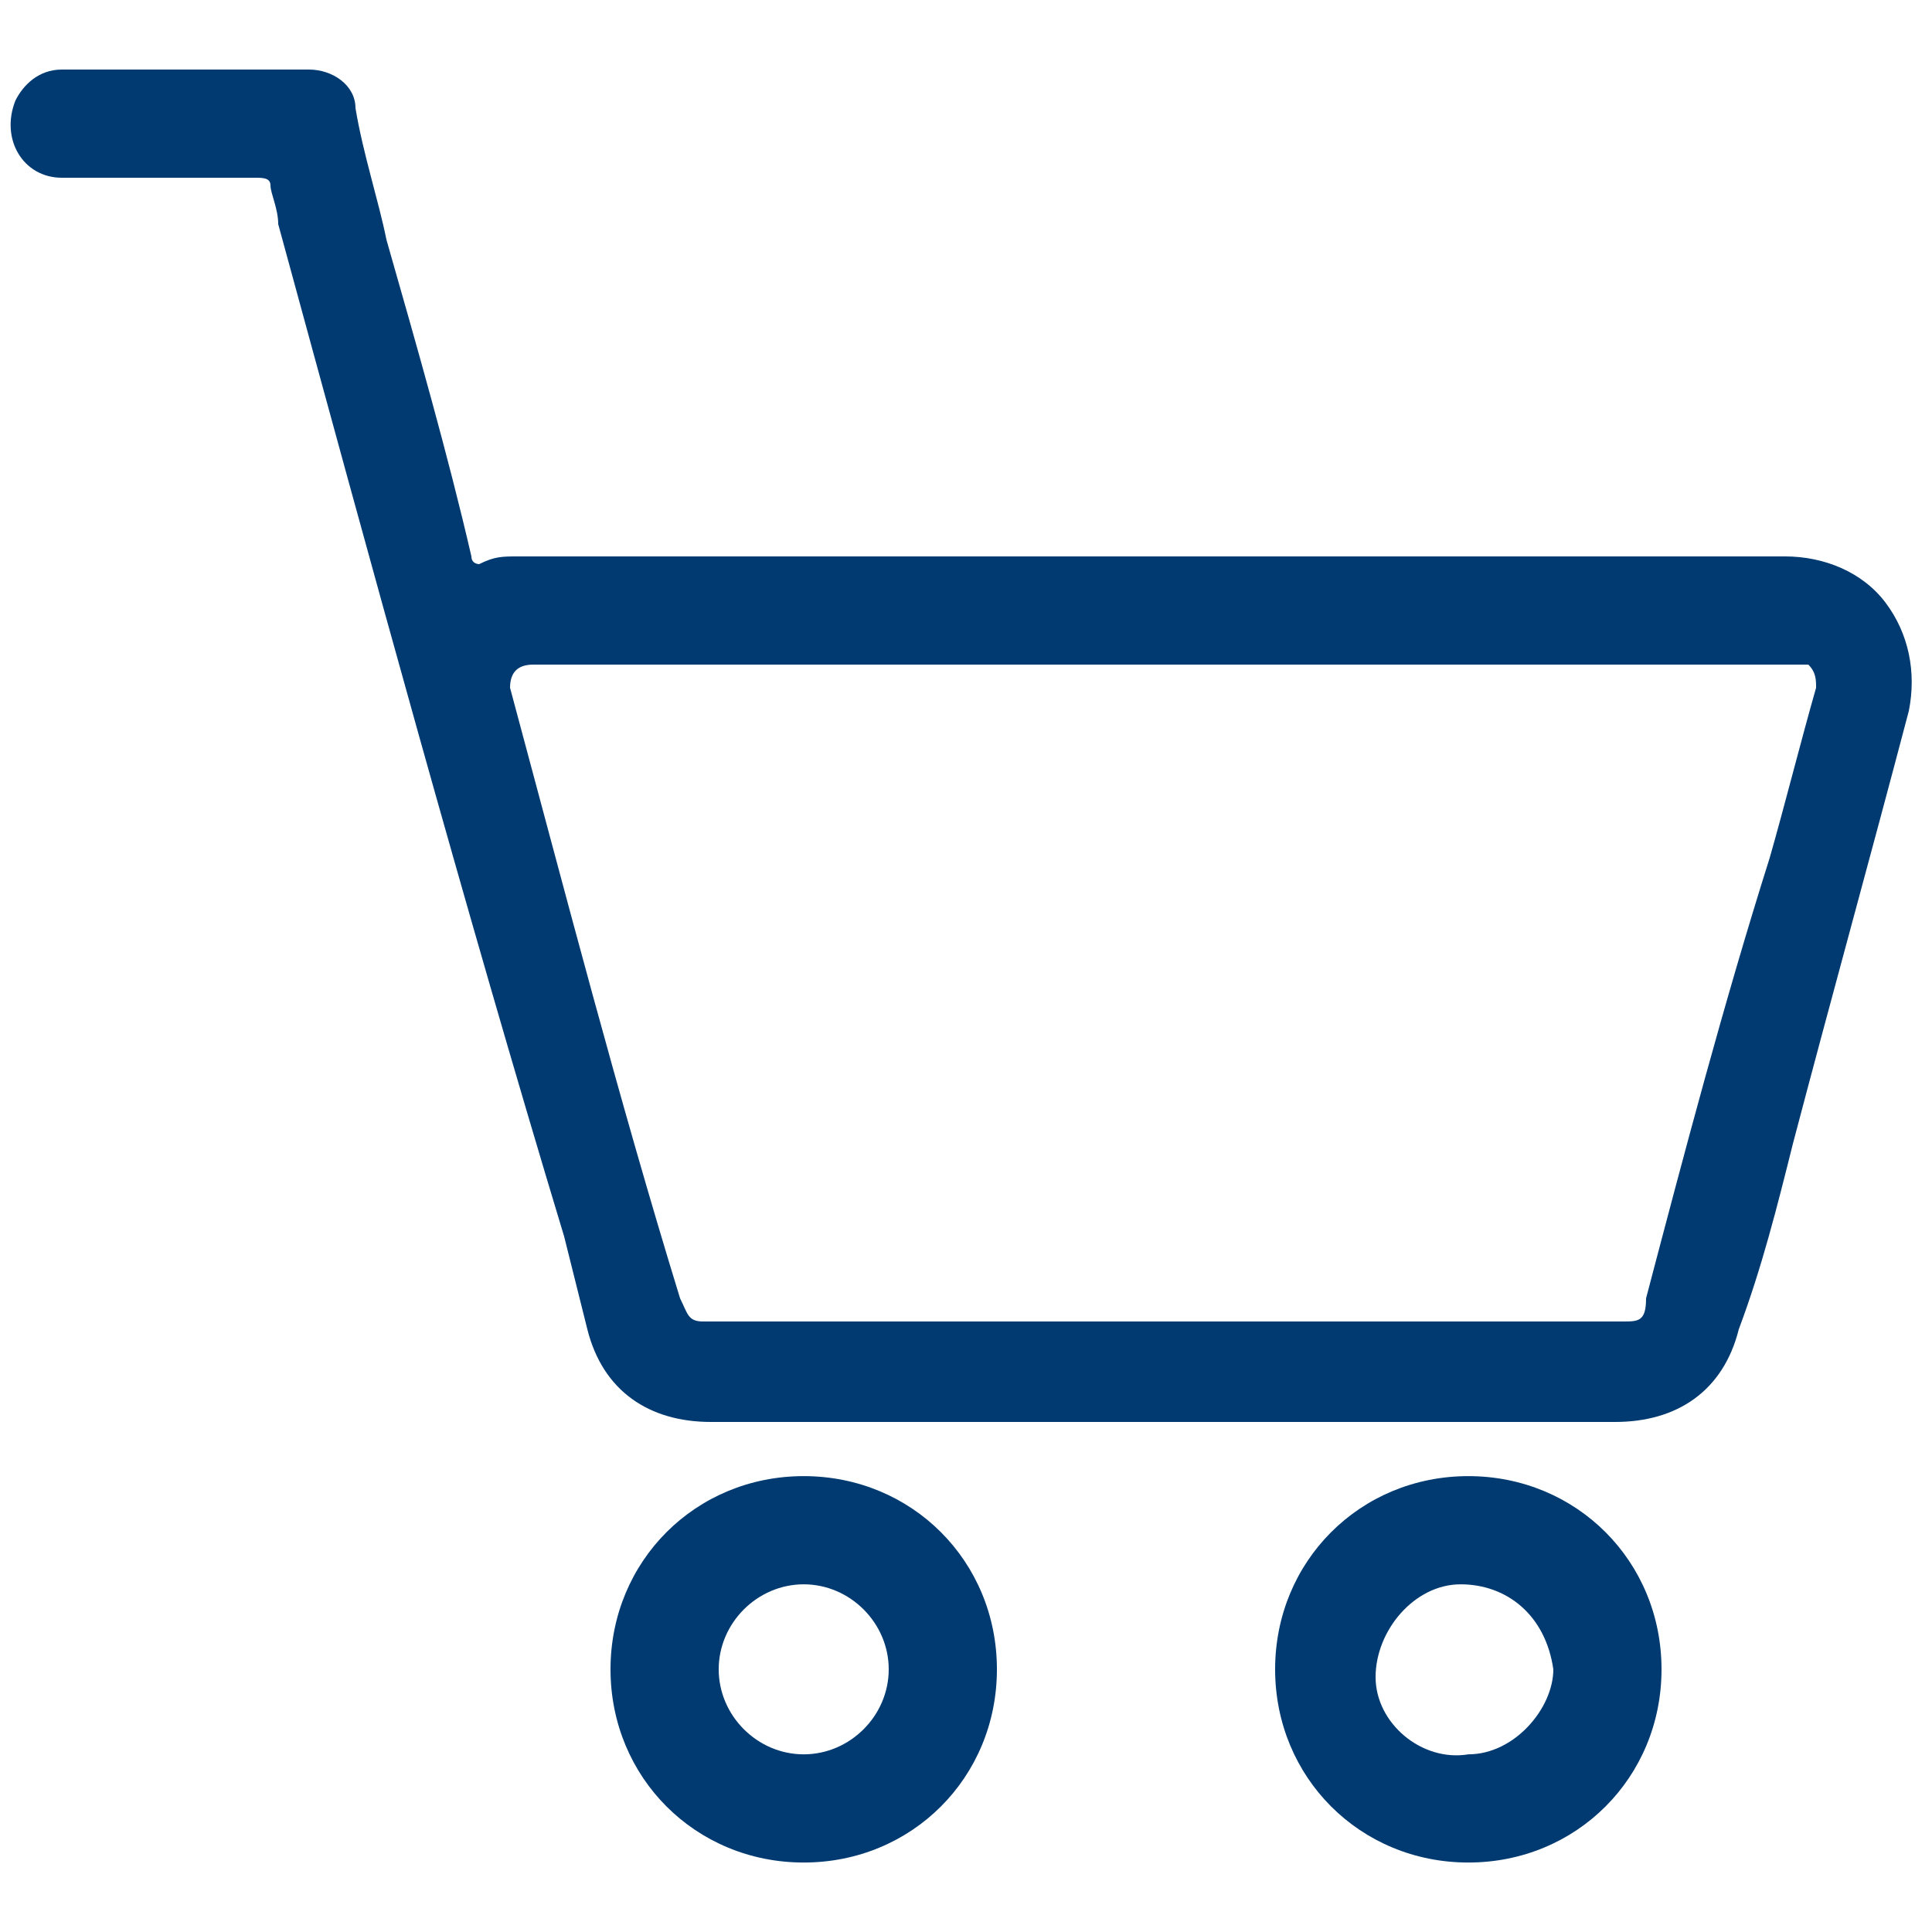
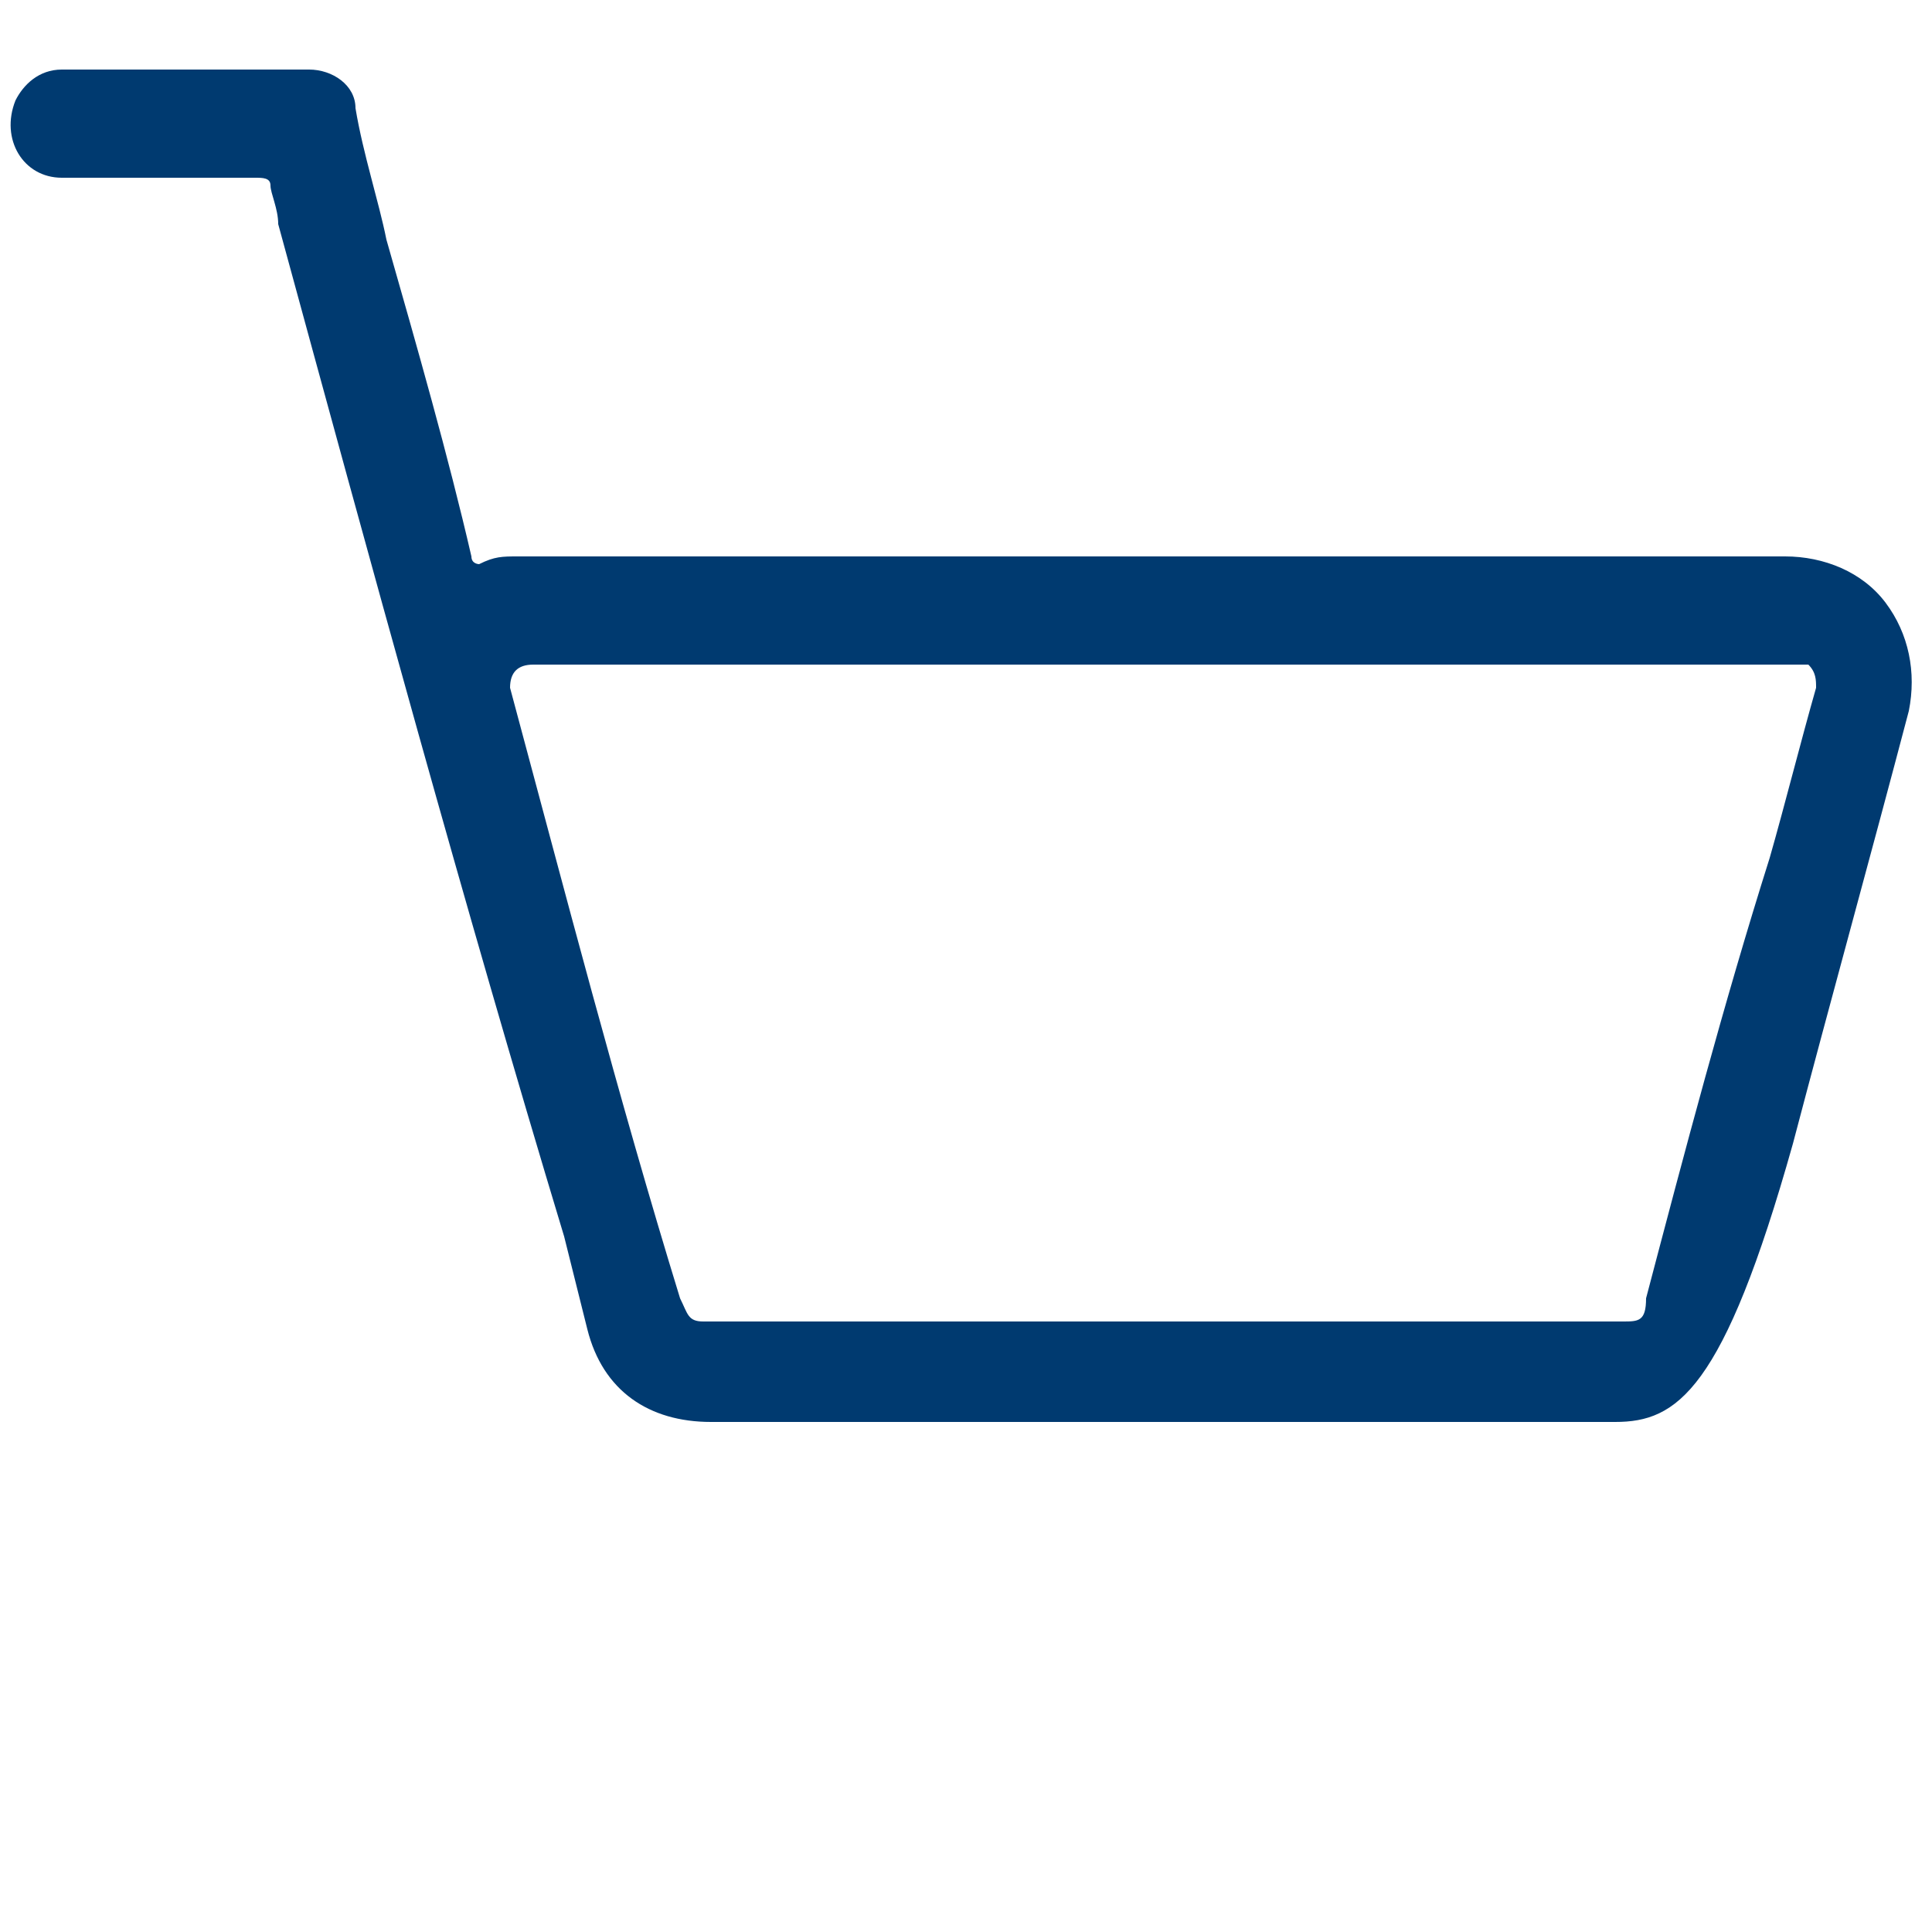
<svg xmlns="http://www.w3.org/2000/svg" width="25" height="25" viewBox="0 0 25 25" fill="none">
-   <path d="M15.1 18.4C13.1 18.4 11.1 18.4 9.2 18.4C8.4 18.4 7.8 18 7.6 17.2C7.5 16.8 7.4 16.4 7.3 16C6 11.7 4.8 7.3 3.6 2.9C3.6 2.7 3.5 2.5 3.5 2.4C3.5 2.3 3.4 2.3 3.3 2.3C2.5 2.3 1.6 2.3 0.8 2.3C0.3 2.3 9.73865e-05 1.8 0.2 1.3C0.3 1.1 0.5 0.9 0.8 0.9C1.9 0.9 2.9 0.9 4 0.9C4.3 0.9 4.6 1.1 4.6 1.4C4.7 2 4.9 2.6 5 3.1C5.4 4.5 5.8 5.9 6.1 7.2C6.1 7.3 6.2 7.3 6.2 7.3C6.4 7.2 6.5 7.2 6.7 7.2H6.8C12.2 7.2 17.7 7.2 23.1 7.2C23.6 7.2 24.1 7.4 24.4 7.8C24.7 8.2 24.8 8.7 24.7 9.2C24.2 11.1 23.7 12.9 23.2 14.8C23 15.6 22.8 16.4 22.5 17.2C22.3 18 21.7 18.4 20.9 18.4C19 18.4 17 18.4 15.1 18.4ZM6.9 8.6C6.7 8.6 6.6 8.7 6.6 8.9C7.3 11.5 8 14.2 8.8 16.8C8.9 17 8.9 17.1 9.1 17.1C13.1 17.1 17 17.1 21 17.1C21.2 17.1 21.3 17.1 21.3 16.8C21.8 14.9 22.3 13 22.9 11.1C23.1 10.4 23.3 9.6 23.5 8.9C23.5 8.8 23.5 8.7 23.4 8.6C23.3 8.6 23.3 8.6 23.2 8.6C20.5 8.6 17.8 8.6 15.1 8.6C12.3 8.6 9.6 8.6 6.9 8.6Z" fill="#003A70" />
-   <path d="M12.9 21.601C12.9 23.001 11.8 24.101 10.4 24.101C9 24.101 7.9 23.001 7.9 21.601C7.9 20.201 9 19.101 10.4 19.101C11.8 19.101 12.9 20.201 12.9 21.601ZM10.4 22.701C11 22.701 11.5 22.201 11.5 21.601C11.5 21.001 11 20.501 10.4 20.501C9.8 20.501 9.3 21.001 9.3 21.601C9.3 22.201 9.8 22.701 10.4 22.701Z" fill="#003A70" />
-   <path d="M16.5 21.601C16.5 20.201 17.6 19.101 19 19.101C20.4 19.101 21.5 20.201 21.5 21.601C21.5 23.001 20.4 24.101 19 24.101C17.6 24.101 16.5 23.001 16.5 21.601ZM18.9 20.501C18.3 20.501 17.8 21.101 17.8 21.701C17.8 22.301 18.4 22.801 19 22.701C19.6 22.701 20.1 22.101 20.1 21.601C20 20.901 19.5 20.501 18.9 20.501Z" fill="#003A70" />
+   <path d="M15.1 18.4C13.1 18.4 11.1 18.4 9.2 18.4C8.4 18.4 7.8 18 7.6 17.2C7.5 16.8 7.4 16.4 7.3 16C6 11.7 4.8 7.3 3.6 2.9C3.6 2.7 3.5 2.5 3.5 2.4C3.5 2.3 3.4 2.3 3.3 2.3C2.5 2.3 1.6 2.3 0.8 2.3C0.3 2.3 9.73865e-05 1.8 0.2 1.3C0.3 1.1 0.5 0.9 0.8 0.9C1.9 0.9 2.9 0.9 4 0.9C4.3 0.9 4.6 1.1 4.6 1.4C4.7 2 4.9 2.6 5 3.1C5.4 4.5 5.8 5.9 6.1 7.2C6.1 7.3 6.2 7.3 6.2 7.3C6.4 7.2 6.5 7.2 6.7 7.2H6.8C12.2 7.2 17.7 7.2 23.1 7.2C23.6 7.2 24.1 7.4 24.4 7.8C24.7 8.2 24.8 8.7 24.7 9.2C24.2 11.1 23.7 12.9 23.2 14.8C22.3 18 21.7 18.4 20.9 18.4C19 18.4 17 18.4 15.1 18.4ZM6.9 8.6C6.7 8.6 6.6 8.7 6.6 8.9C7.3 11.5 8 14.2 8.8 16.8C8.9 17 8.9 17.1 9.1 17.1C13.1 17.1 17 17.1 21 17.1C21.2 17.1 21.3 17.1 21.3 16.8C21.8 14.9 22.3 13 22.9 11.1C23.1 10.4 23.3 9.6 23.5 8.9C23.5 8.8 23.5 8.7 23.4 8.6C23.3 8.6 23.3 8.6 23.2 8.6C20.5 8.6 17.8 8.6 15.1 8.6C12.3 8.6 9.6 8.6 6.9 8.6Z" fill="#003A70" />
</svg>